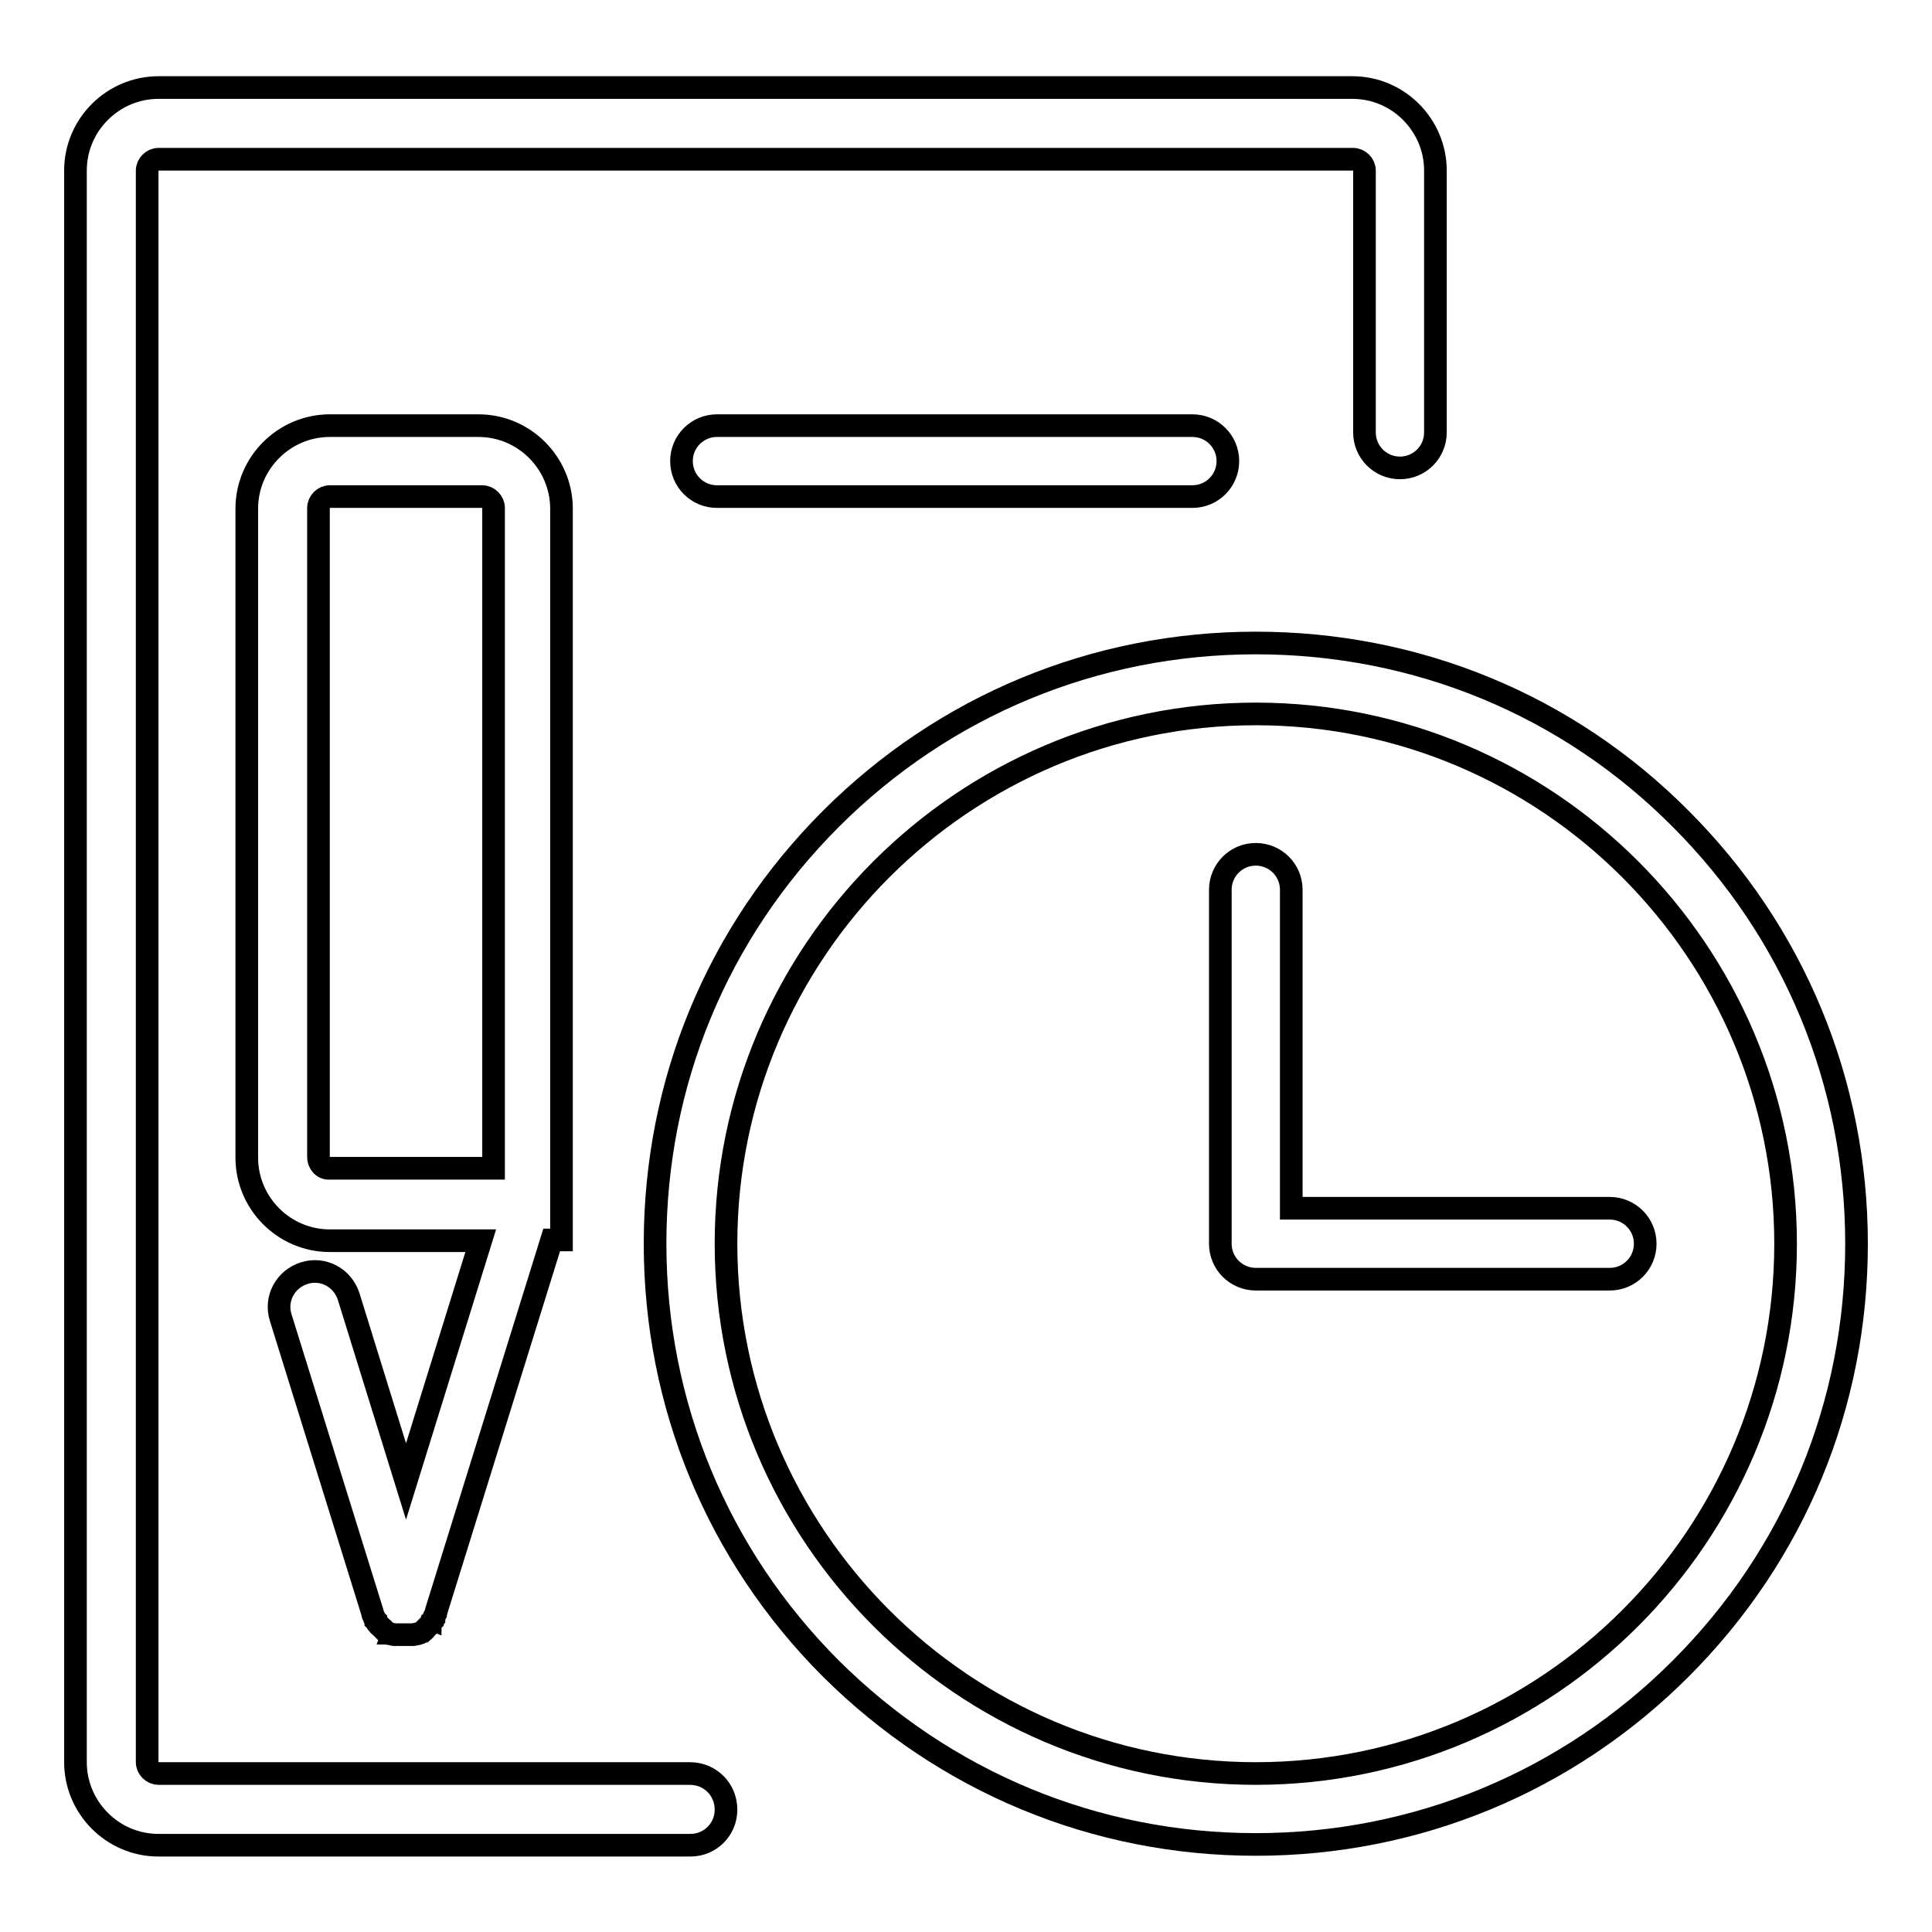
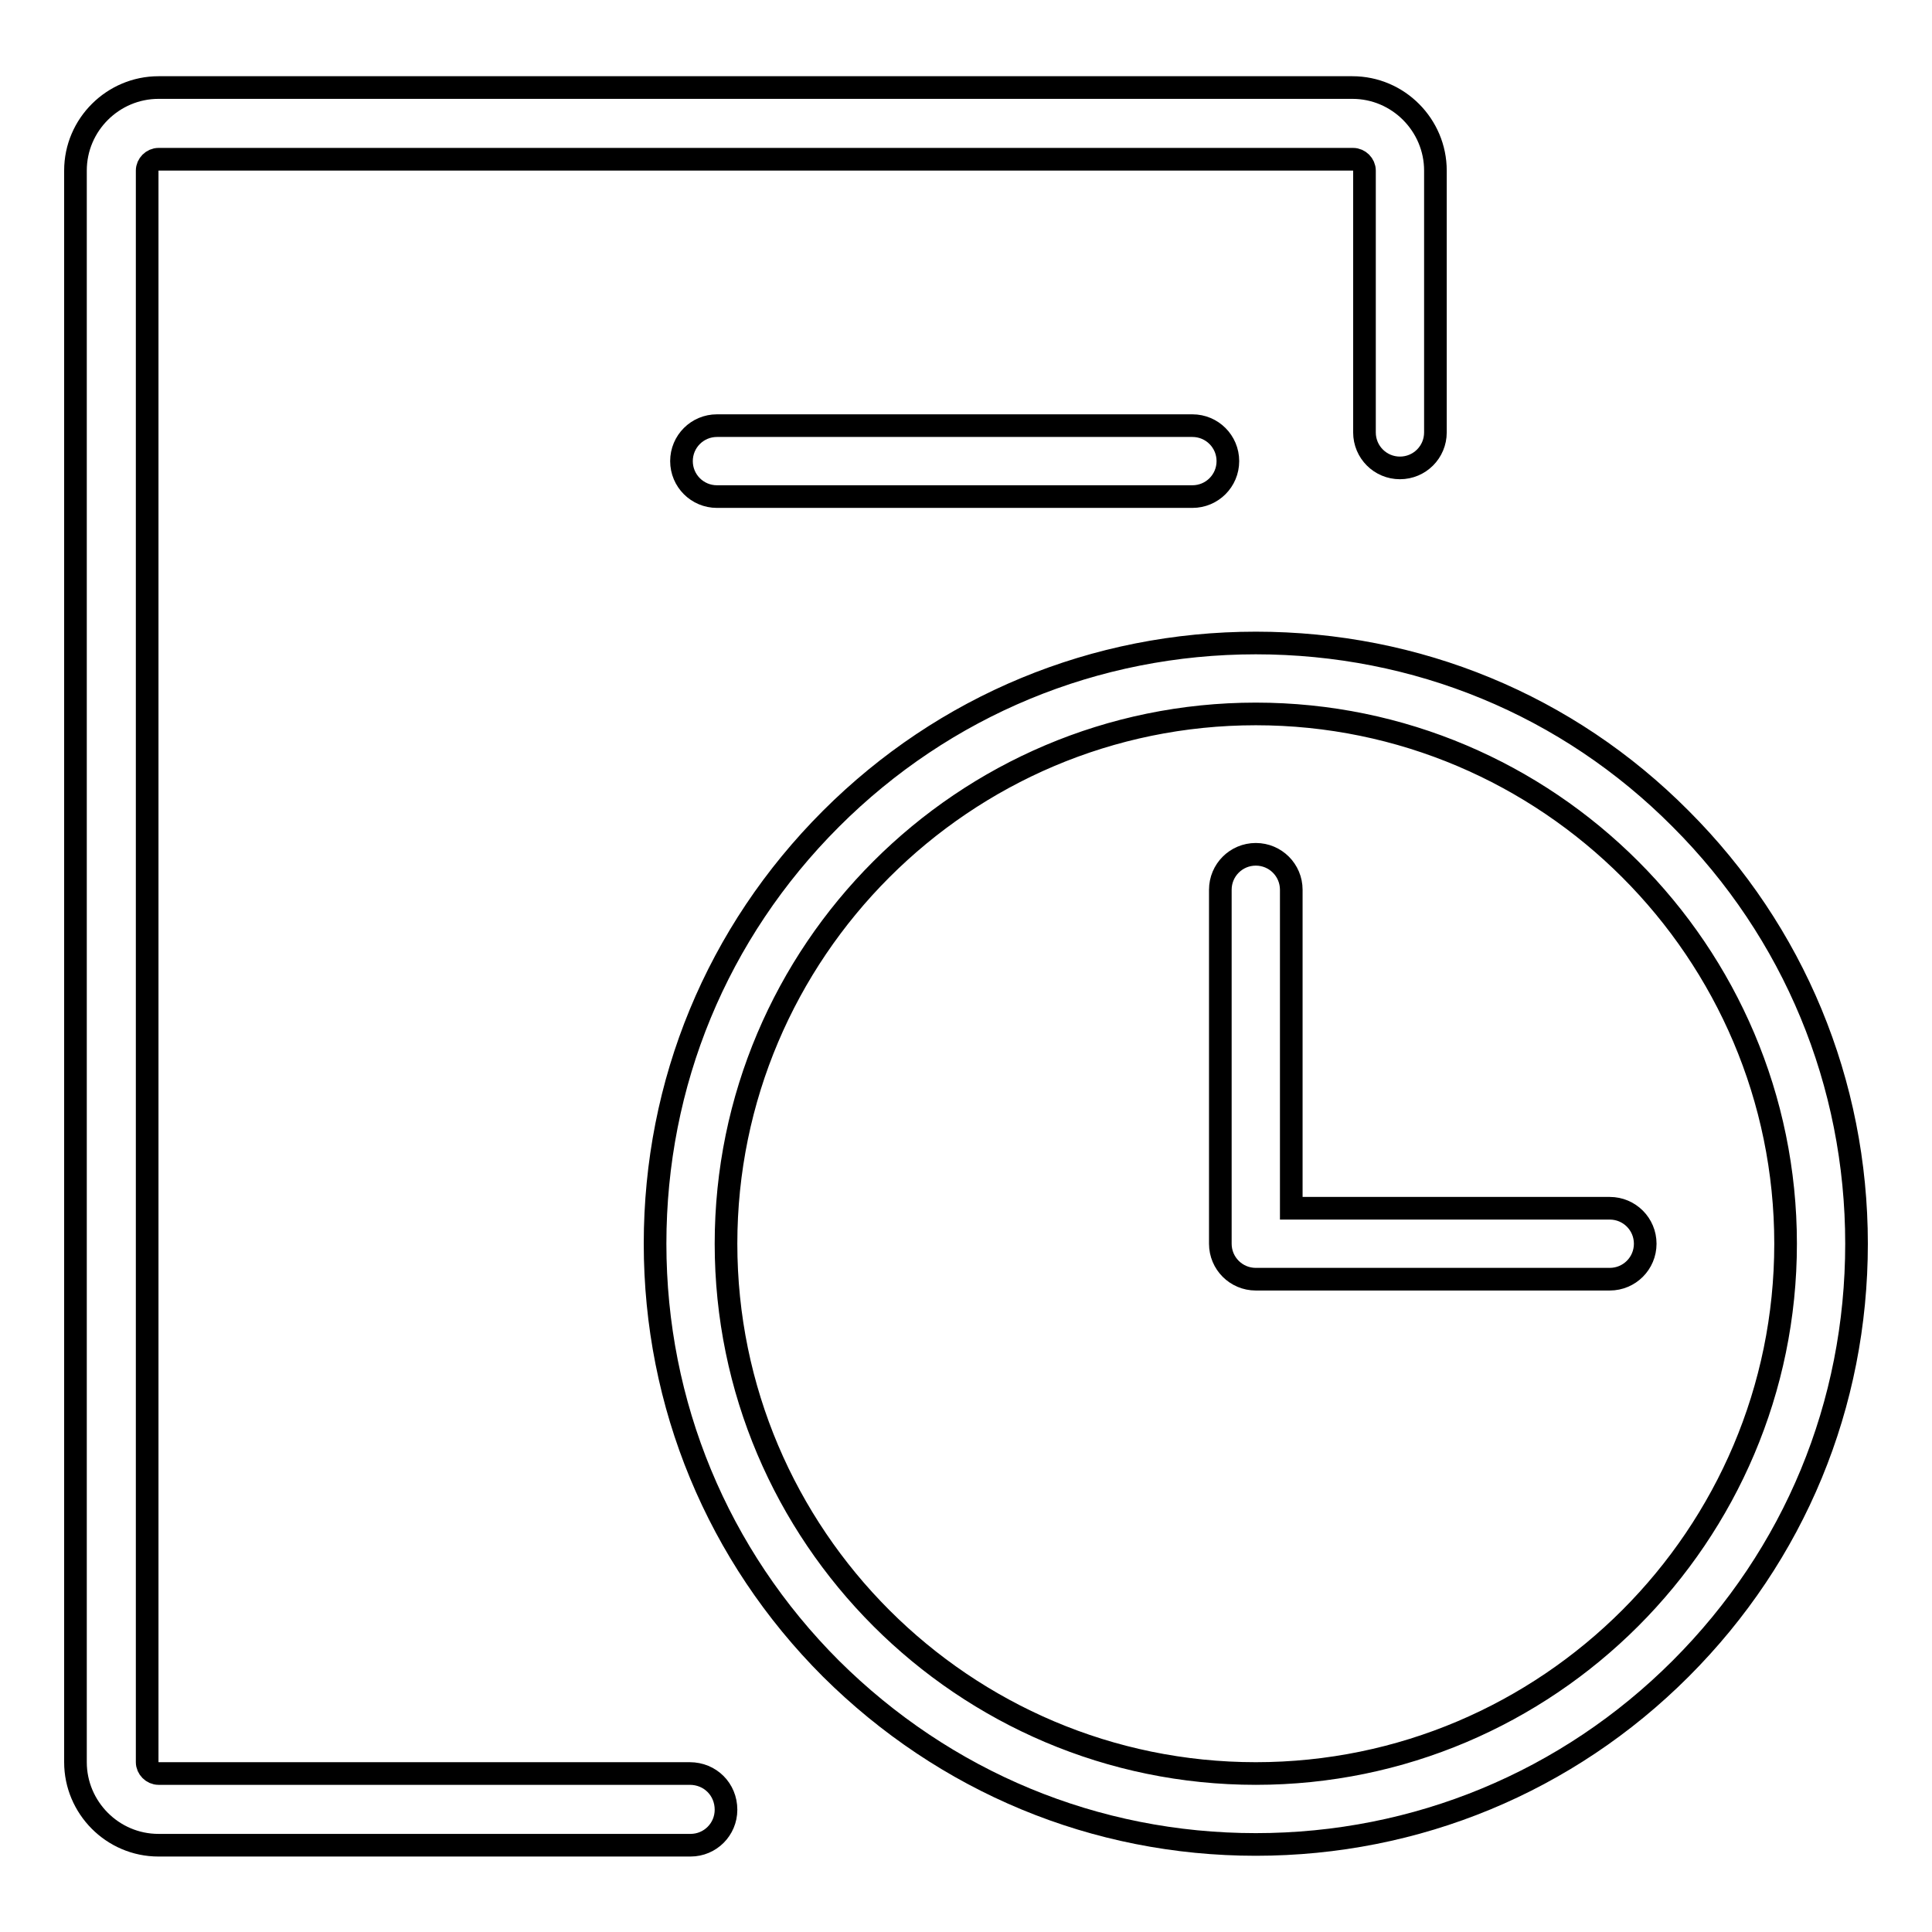
<svg xmlns="http://www.w3.org/2000/svg" version="1.1" x="0px" y="0px" viewBox="0 0 256 256" enable-background="new 0 0 256 256" xml:space="preserve">
  <g>
    <g>
      <path stroke-width="3" fill-opacity="0" stroke="#000000" d="M222.7,108.5c-15-15.1-35-23.3-56.3-23.3c-21.3,0-41.3,8.3-56.3,23.3c-15.1,15.1-23.3,35-23.3,56.3c0,21.3,8.3,41.3,23.3,56.3c15.1,15,35,23.3,56.3,23.3c21.3,0,41.3-8.3,56.3-23.3c15.1-15.1,23.3-35,23.3-56.3C246,143.5,237.7,123.5,222.7,108.5z M166.4,235c-38.7,0-70.2-31.5-70.2-70.2c0-38.7,31.5-70.2,70.2-70.2c38.7,0,70.2,31.5,70.2,70.2C236.6,203.5,205.1,235,166.4,235z" />
      <path stroke-width="3" fill-opacity="0" stroke="#000000" d="M91.4,235H21c-0.8,0-1.5-0.7-1.5-1.5V22.6c0-0.8,0.7-1.5,1.5-1.5h158.3c0.8,0,1.5,0.7,1.5,1.5v34.7c0,2.6,2.1,4.7,4.7,4.7s4.7-2.1,4.7-4.7V22.6c0-6-4.9-11-11-11H21c-6,0-11,4.9-11,11v210.9c0,6,4.9,11,11,11h70.5c2.6,0,4.7-2.1,4.7-4.7C96.2,237.1,94.1,235,91.4,235z" />
      <path stroke-width="3" fill-opacity="0" stroke="#000000" d="M213.3,160.1h-42.2v-42.2c0-2.6-2.1-4.7-4.7-4.7c-2.6,0-4.7,2.1-4.7,4.7v46.9c0,2.6,2.1,4.7,4.7,4.7h46.9c2.6,0,4.7-2.1,4.7-4.7C218,162.2,215.9,160.1,213.3,160.1z" />
-       <path stroke-width="3" fill-opacity="0" stroke="#000000" d="M46.2,171.8c-0.8-2.5-3.4-3.9-5.9-3.1c-2.5,0.8-3.9,3.4-3.1,5.9l12.1,38.9l0,0v0c0,0.1,0.1,0.3,0.1,0.4c0,0,0,0,0,0c0,0.1,0.1,0.2,0.2,0.4c0,0,0,0,0,0.1c0,0.1,0.1,0.2,0.2,0.3c0,0,0,0,0,0.1c0.1,0.1,0.1,0.2,0.2,0.3c0,0,0,0,0.1,0.1c0.1,0.1,0.1,0.2,0.2,0.2c0,0,0,0,0.1,0.1c0.1,0.1,0.2,0.2,0.3,0.3c0,0,0.1,0,0.1,0.1c0.1,0.1,0.1,0.1,0.2,0.2c0,0,0.1,0.1,0.1,0.1c0.1,0,0.1,0.1,0.2,0.1c0,0,0.1,0,0.1,0.1c0.1,0,0.2,0.1,0.3,0.1c0,0,0.1,0,0.1,0c0.1,0,0.3,0.1,0.4,0.1h0c0,0,0.1,0,0.1,0c0.1,0,0.1,0,0.2,0c0,0,0.1,0,0.1,0c0.1,0,0.1,0,0.2,0c0,0,0.1,0,0.2,0s0.1,0,0.2,0c0.1,0,0.2,0,0.3,0c0,0,0,0,0,0l0,0l0,0c0,0,0,0,0,0c0.1,0,0.2,0,0.3,0c0,0,0.1,0,0.2,0c0,0,0.1,0,0.2,0c0.1,0,0.1,0,0.2,0c0,0,0.1,0,0.1,0c0.1,0,0.1,0,0.2,0c0,0,0.1,0,0.1,0h0c0.1,0,0.3-0.1,0.4-0.1c0,0,0.1,0,0.1,0c0.1,0,0.2-0.1,0.3-0.1c0,0,0.1,0,0.2-0.1s0.1-0.1,0.2-0.1c0,0,0.1-0.1,0.1-0.1c0.1,0,0.1-0.1,0.2-0.2c0,0,0.1,0,0.1-0.1c0.1-0.1,0.2-0.2,0.3-0.3c0,0,0,0,0.1-0.1c0.1-0.1,0.1-0.2,0.2-0.2c0,0,0-0.1,0.1-0.1c0.1-0.1,0.1-0.2,0.2-0.3c0,0,0,0,0-0.1c0.1-0.1,0.1-0.2,0.2-0.3c0,0,0,0,0-0.1c0-0.1,0.1-0.2,0.2-0.4c0,0,0,0,0,0c0-0.1,0.1-0.2,0.1-0.4v0l0,0l15.3-49.2h1.3v-4.7c0,0,0,0,0,0V67.4c0-6-4.9-11-11-11H43.7c-6,0-11,4.9-11,11v86c0,6,4.9,11,11,11h20l-9.9,31.9L46.2,171.8z M42.2,153.3v-86c0-0.8,0.7-1.5,1.5-1.5h20.2c0.8,0,1.5,0.7,1.5,1.5v87.5H43.7C42.9,154.9,42.2,154.2,42.2,153.3z" />
      <path stroke-width="3" fill-opacity="0" stroke="#000000" d="M95,56.4c-2.6,0-4.7,2.1-4.7,4.7c0,2.6,2.1,4.7,4.7,4.7h63c2.6,0,4.7-2.1,4.7-4.7c0-2.6-2.1-4.7-4.7-4.7H95z" />
    </g>
  </g>
</svg>